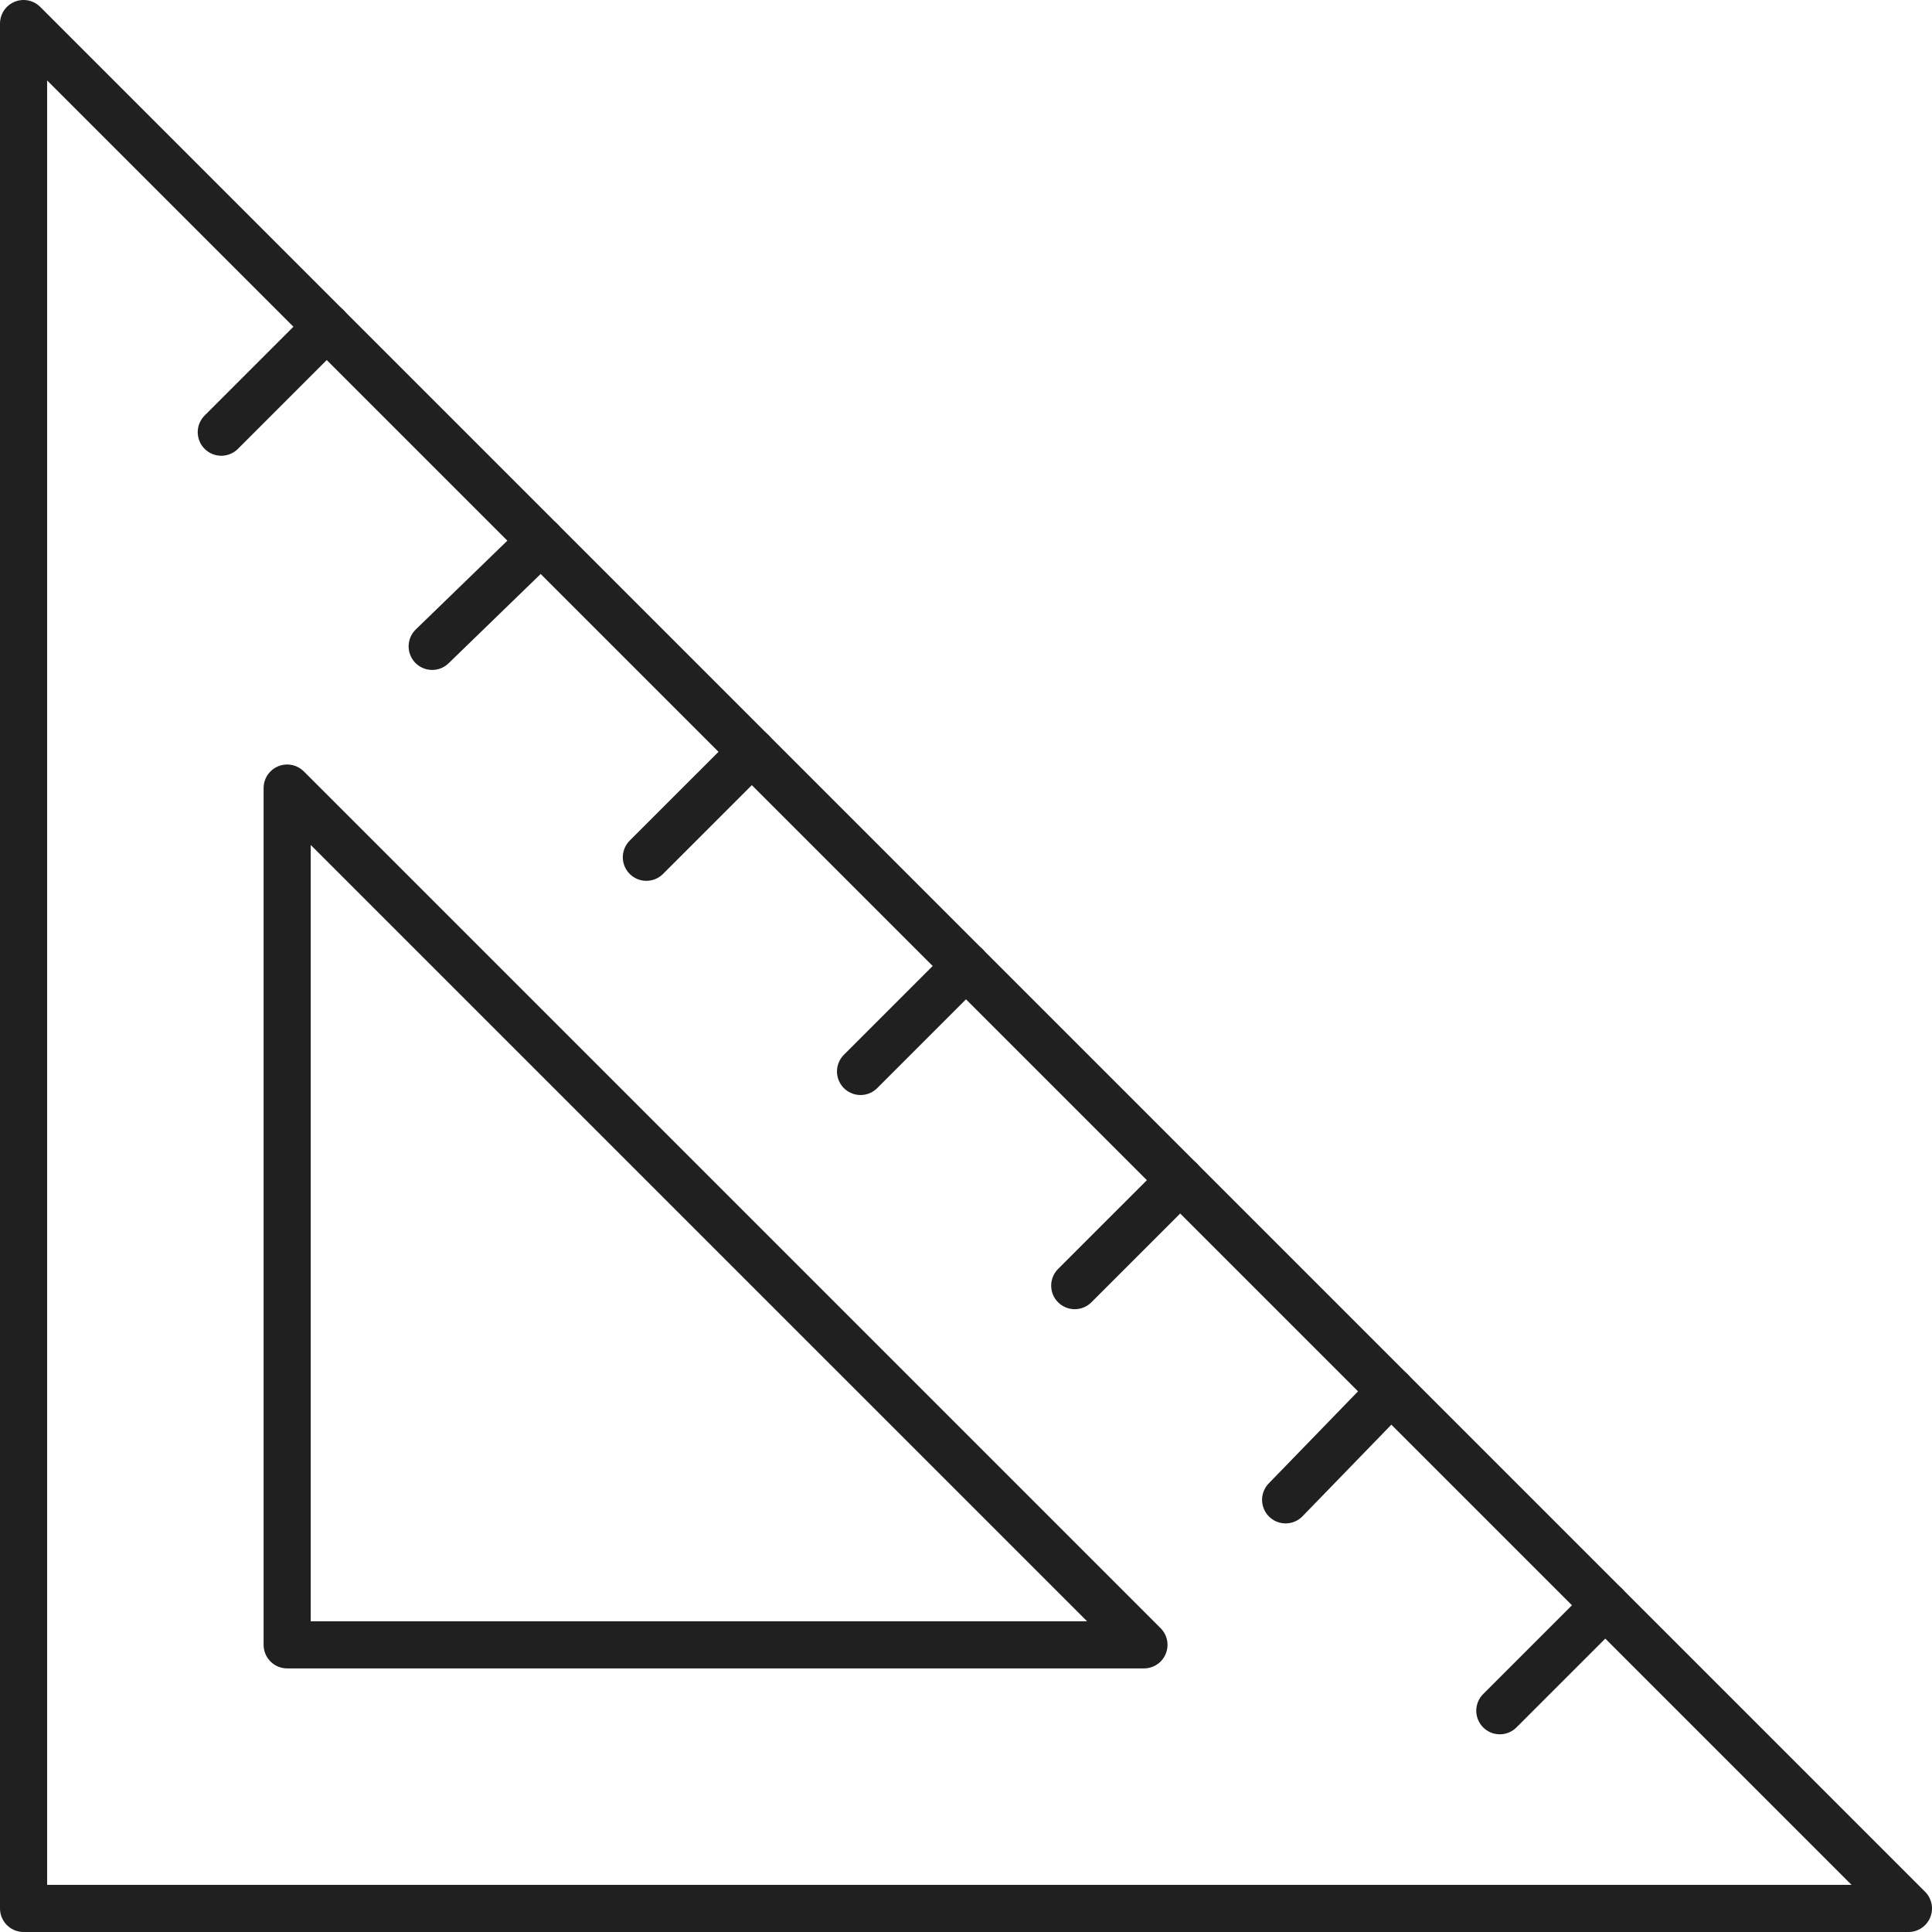
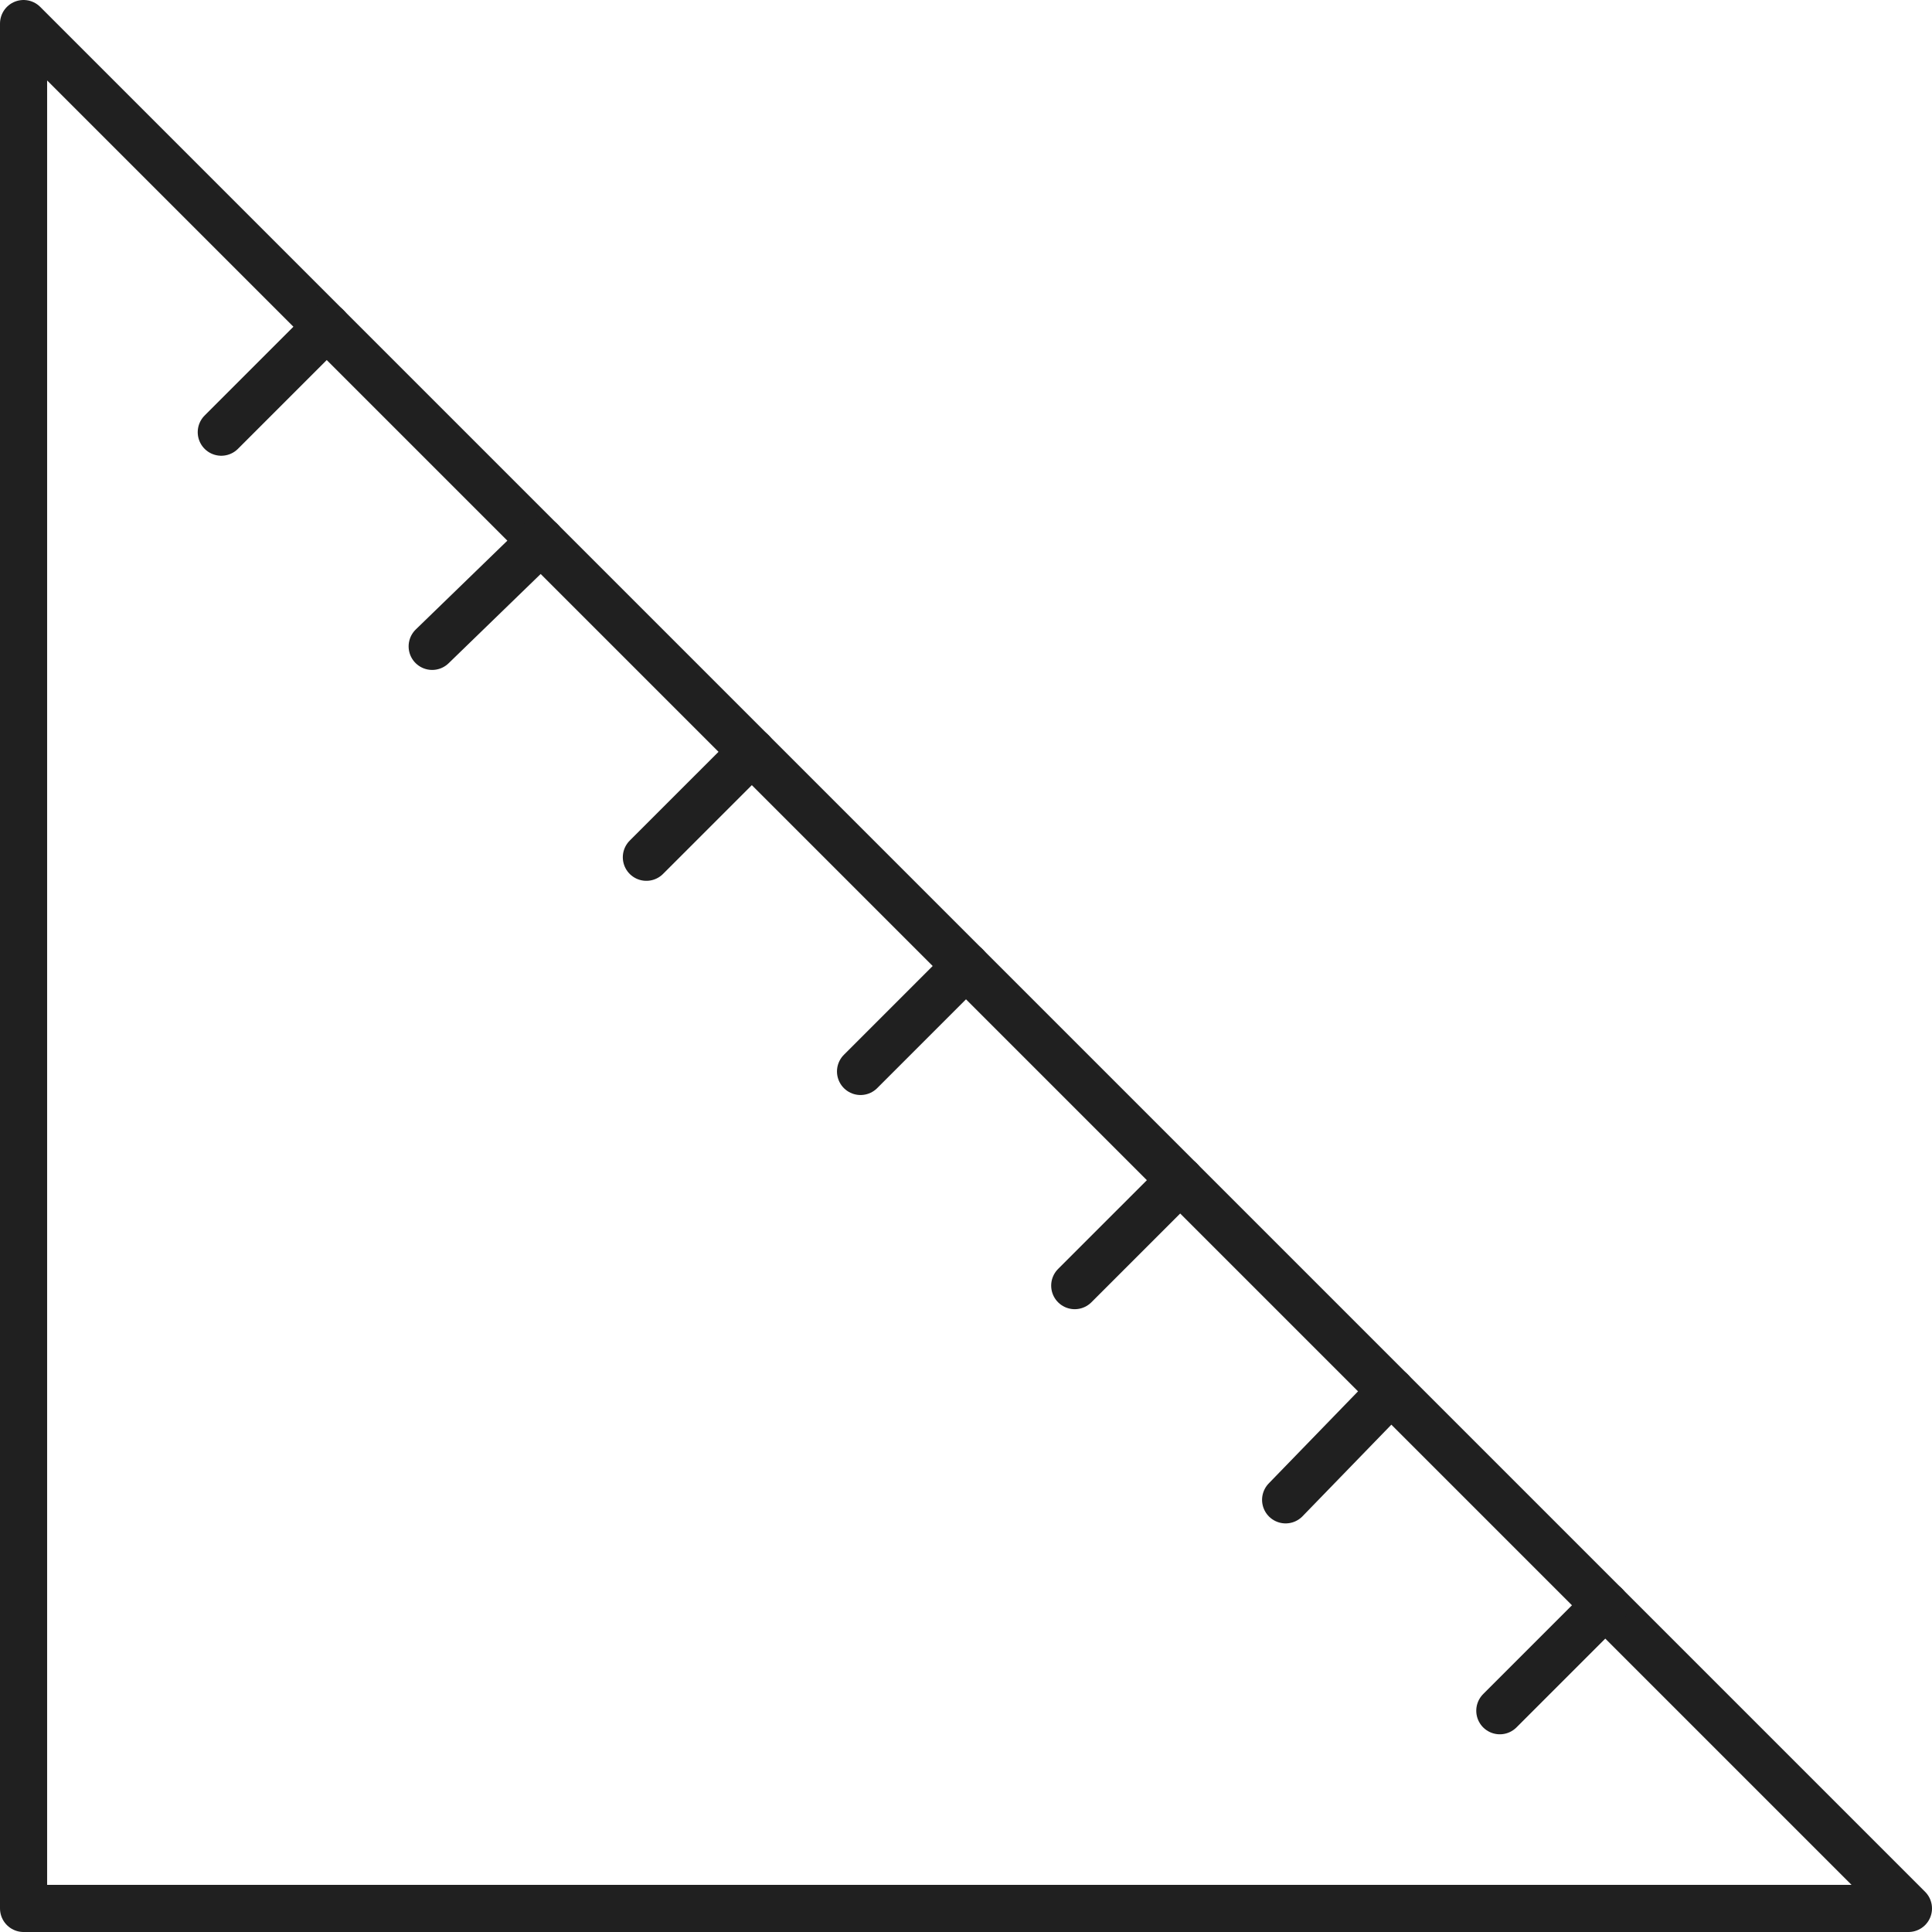
<svg xmlns="http://www.w3.org/2000/svg" version="1.1" id="Layer_1" x="0px" y="0px" width="82px" height="82px" viewBox="0 0 82 82" enable-background="new 0 0 82 82" xml:space="preserve">
  <g>
    <title>Set Square</title>
    <desc>A line styled icon from Orion Icon Library.</desc>
    <path fill="none" stroke="#202020" stroke-width="2" stroke-linecap="round" stroke-linejoin="round" stroke-miterlimit="10" d="   M81,81H1V1L81,81L81,81z" />
-     <path fill="none" stroke="#202020" stroke-width="2" stroke-linecap="round" stroke-linejoin="round" stroke-miterlimit="10" d="   M48.553,69.812H12.188V33.448L48.553,69.812z" />
    <path fill="none" stroke="#202020" stroke-width="2" stroke-linecap="round" stroke-linejoin="round" stroke-miterlimit="10" d="   M9.392,18.343l4.476-4.476 M18.343,27.434l4.615-4.475 M27.434,36.385l4.476-4.475 M36.524,45.476L41,41 M45.615,54.566   l4.476-4.475 M54.566,63.658l4.476-4.615 M63.657,72.609l4.476-4.476" />
  </g>
</svg>